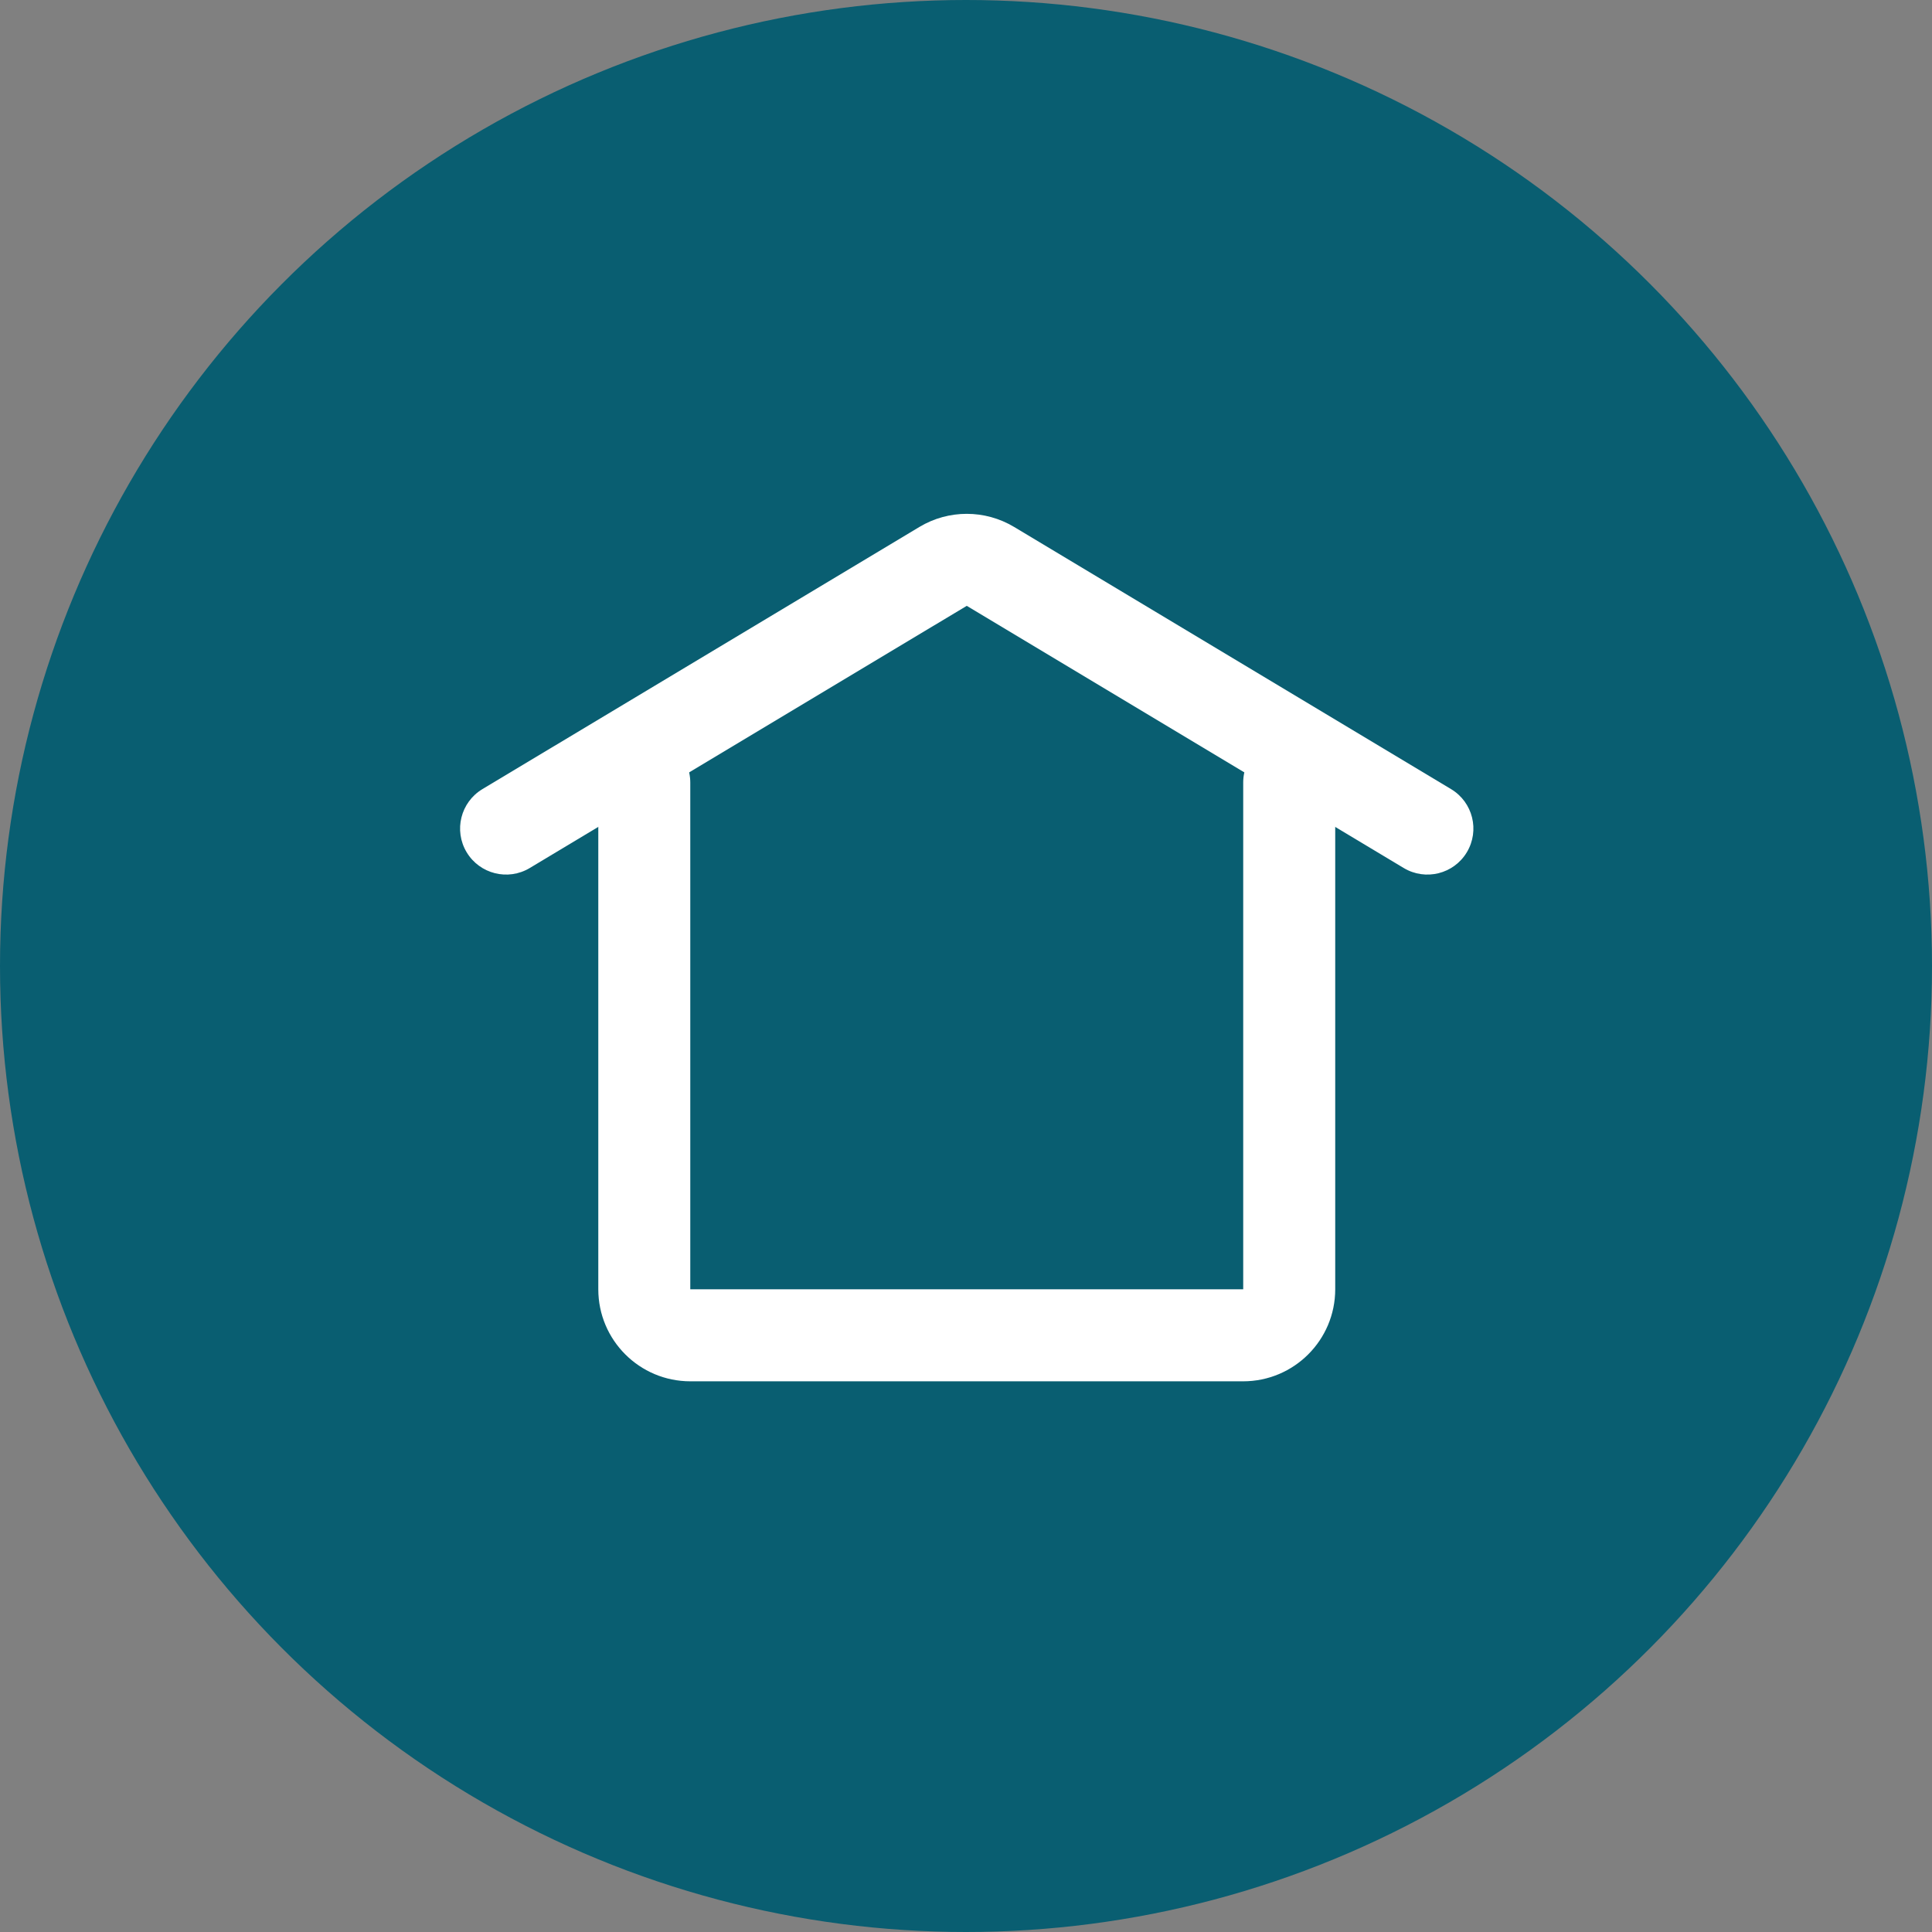
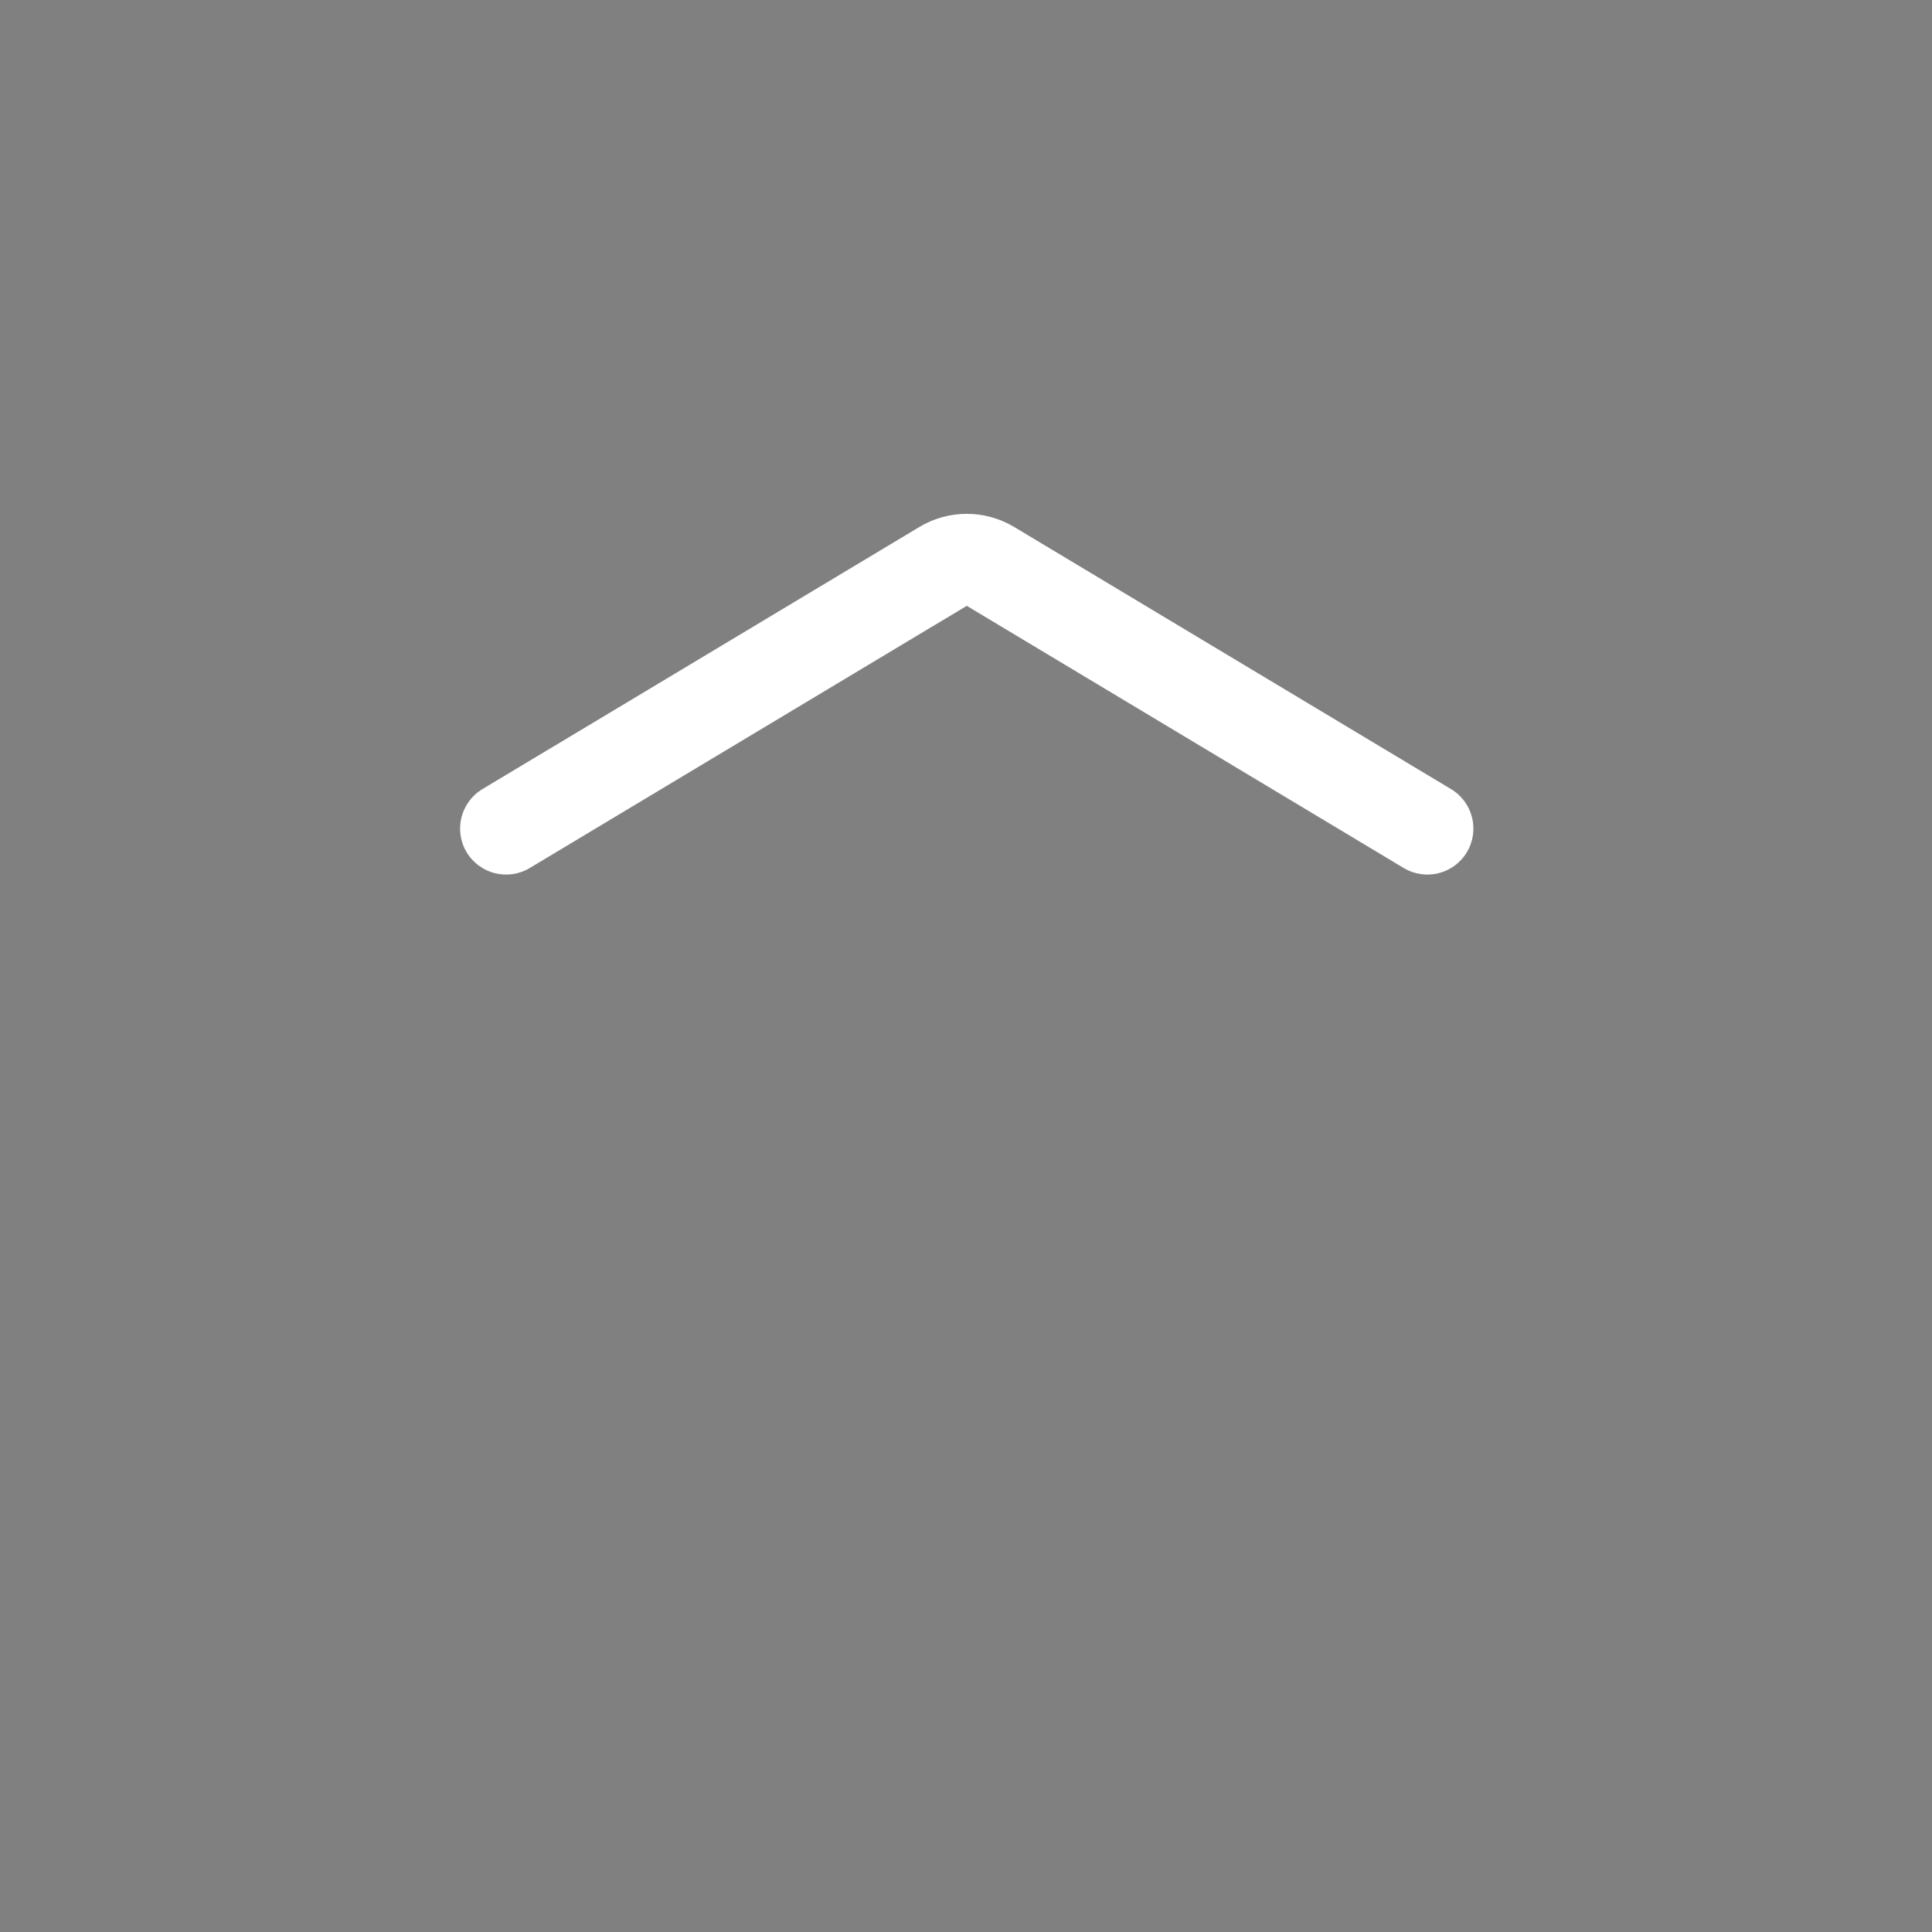
<svg xmlns="http://www.w3.org/2000/svg" width="56" height="56" viewBox="0 0 56 56" fill="none">
  <rect x="0" y="0" width="56" height="56" fill="#808080" stroke="none" />
-   <circle cx="28" cy="28" r="28" fill="#095E71" />
-   <path fill-rule="evenodd" clip-rule="evenodd" d="M18.675 21.349C19.411 21.349 20.008 21.945 20.008 22.682V37.37C20.008 37.369 20.008 37.37 20.008 37.37C20.009 37.37 20.009 37.371 20.009 37.371C20.009 37.371 20.009 37.371 20.009 37.371C20.009 37.371 20.01 37.371 20.01 37.371H36.033C36.033 37.371 36.033 37.371 36.033 37.371C36.033 37.371 36.034 37.371 36.034 37.371C36.034 37.371 36.035 37.371 36.034 37.371C36.034 37.371 36.035 37.37 36.035 37.37V22.682C36.035 21.945 36.632 21.349 37.368 21.349C38.105 21.349 38.702 21.945 38.702 22.682V37.37C38.702 38.843 37.507 40.038 36.033 40.038H20.01C18.536 40.038 17.342 38.843 17.342 37.37V22.682C17.342 21.945 17.939 21.349 18.675 21.349Z" fill="white" />
  <path fill-rule="evenodd" clip-rule="evenodd" d="M28.021 17.561C28.02 17.561 28.021 17.561 28.021 17.561L15.355 25.16C14.724 25.539 13.905 25.334 13.526 24.703C13.147 24.071 13.352 23.252 13.983 22.873L26.649 15.274C27.494 14.767 28.55 14.767 29.395 15.274L42.06 22.873C42.692 23.252 42.896 24.071 42.517 24.703C42.139 25.334 41.32 25.539 40.688 25.16L28.023 17.561C28.023 17.561 28.021 17.561 28.021 17.561Z" fill="white" />
</svg>